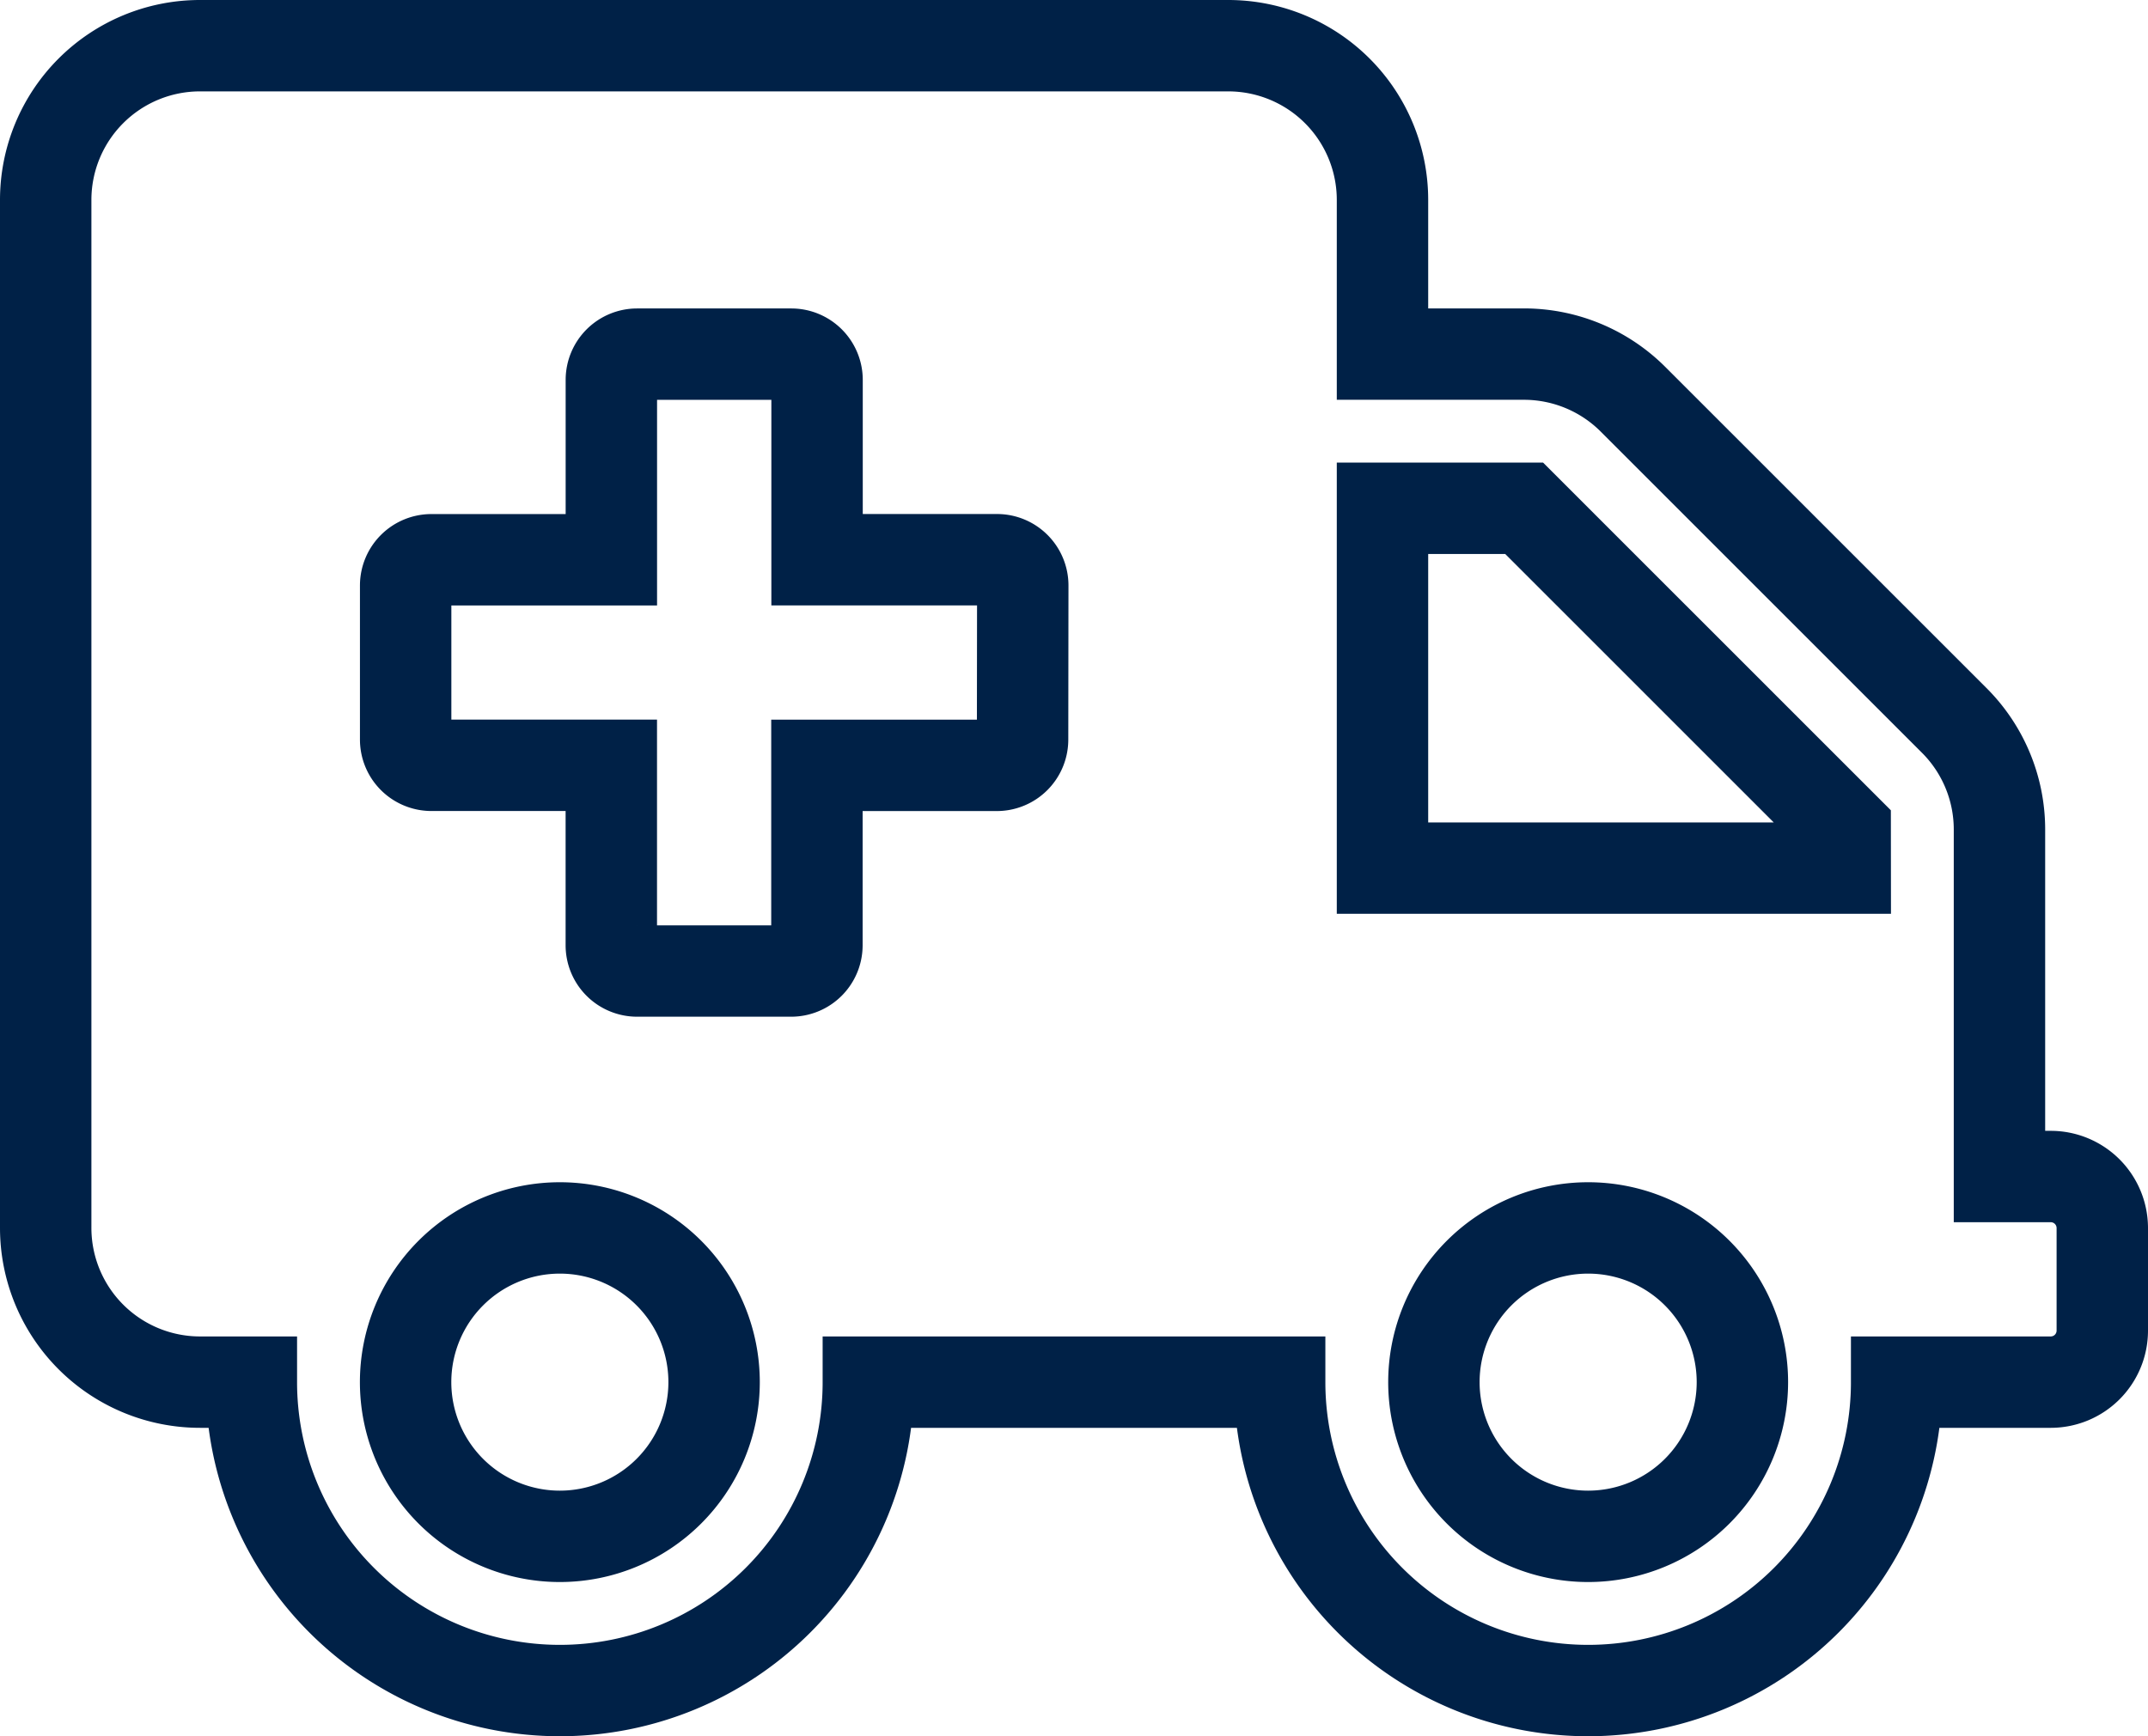
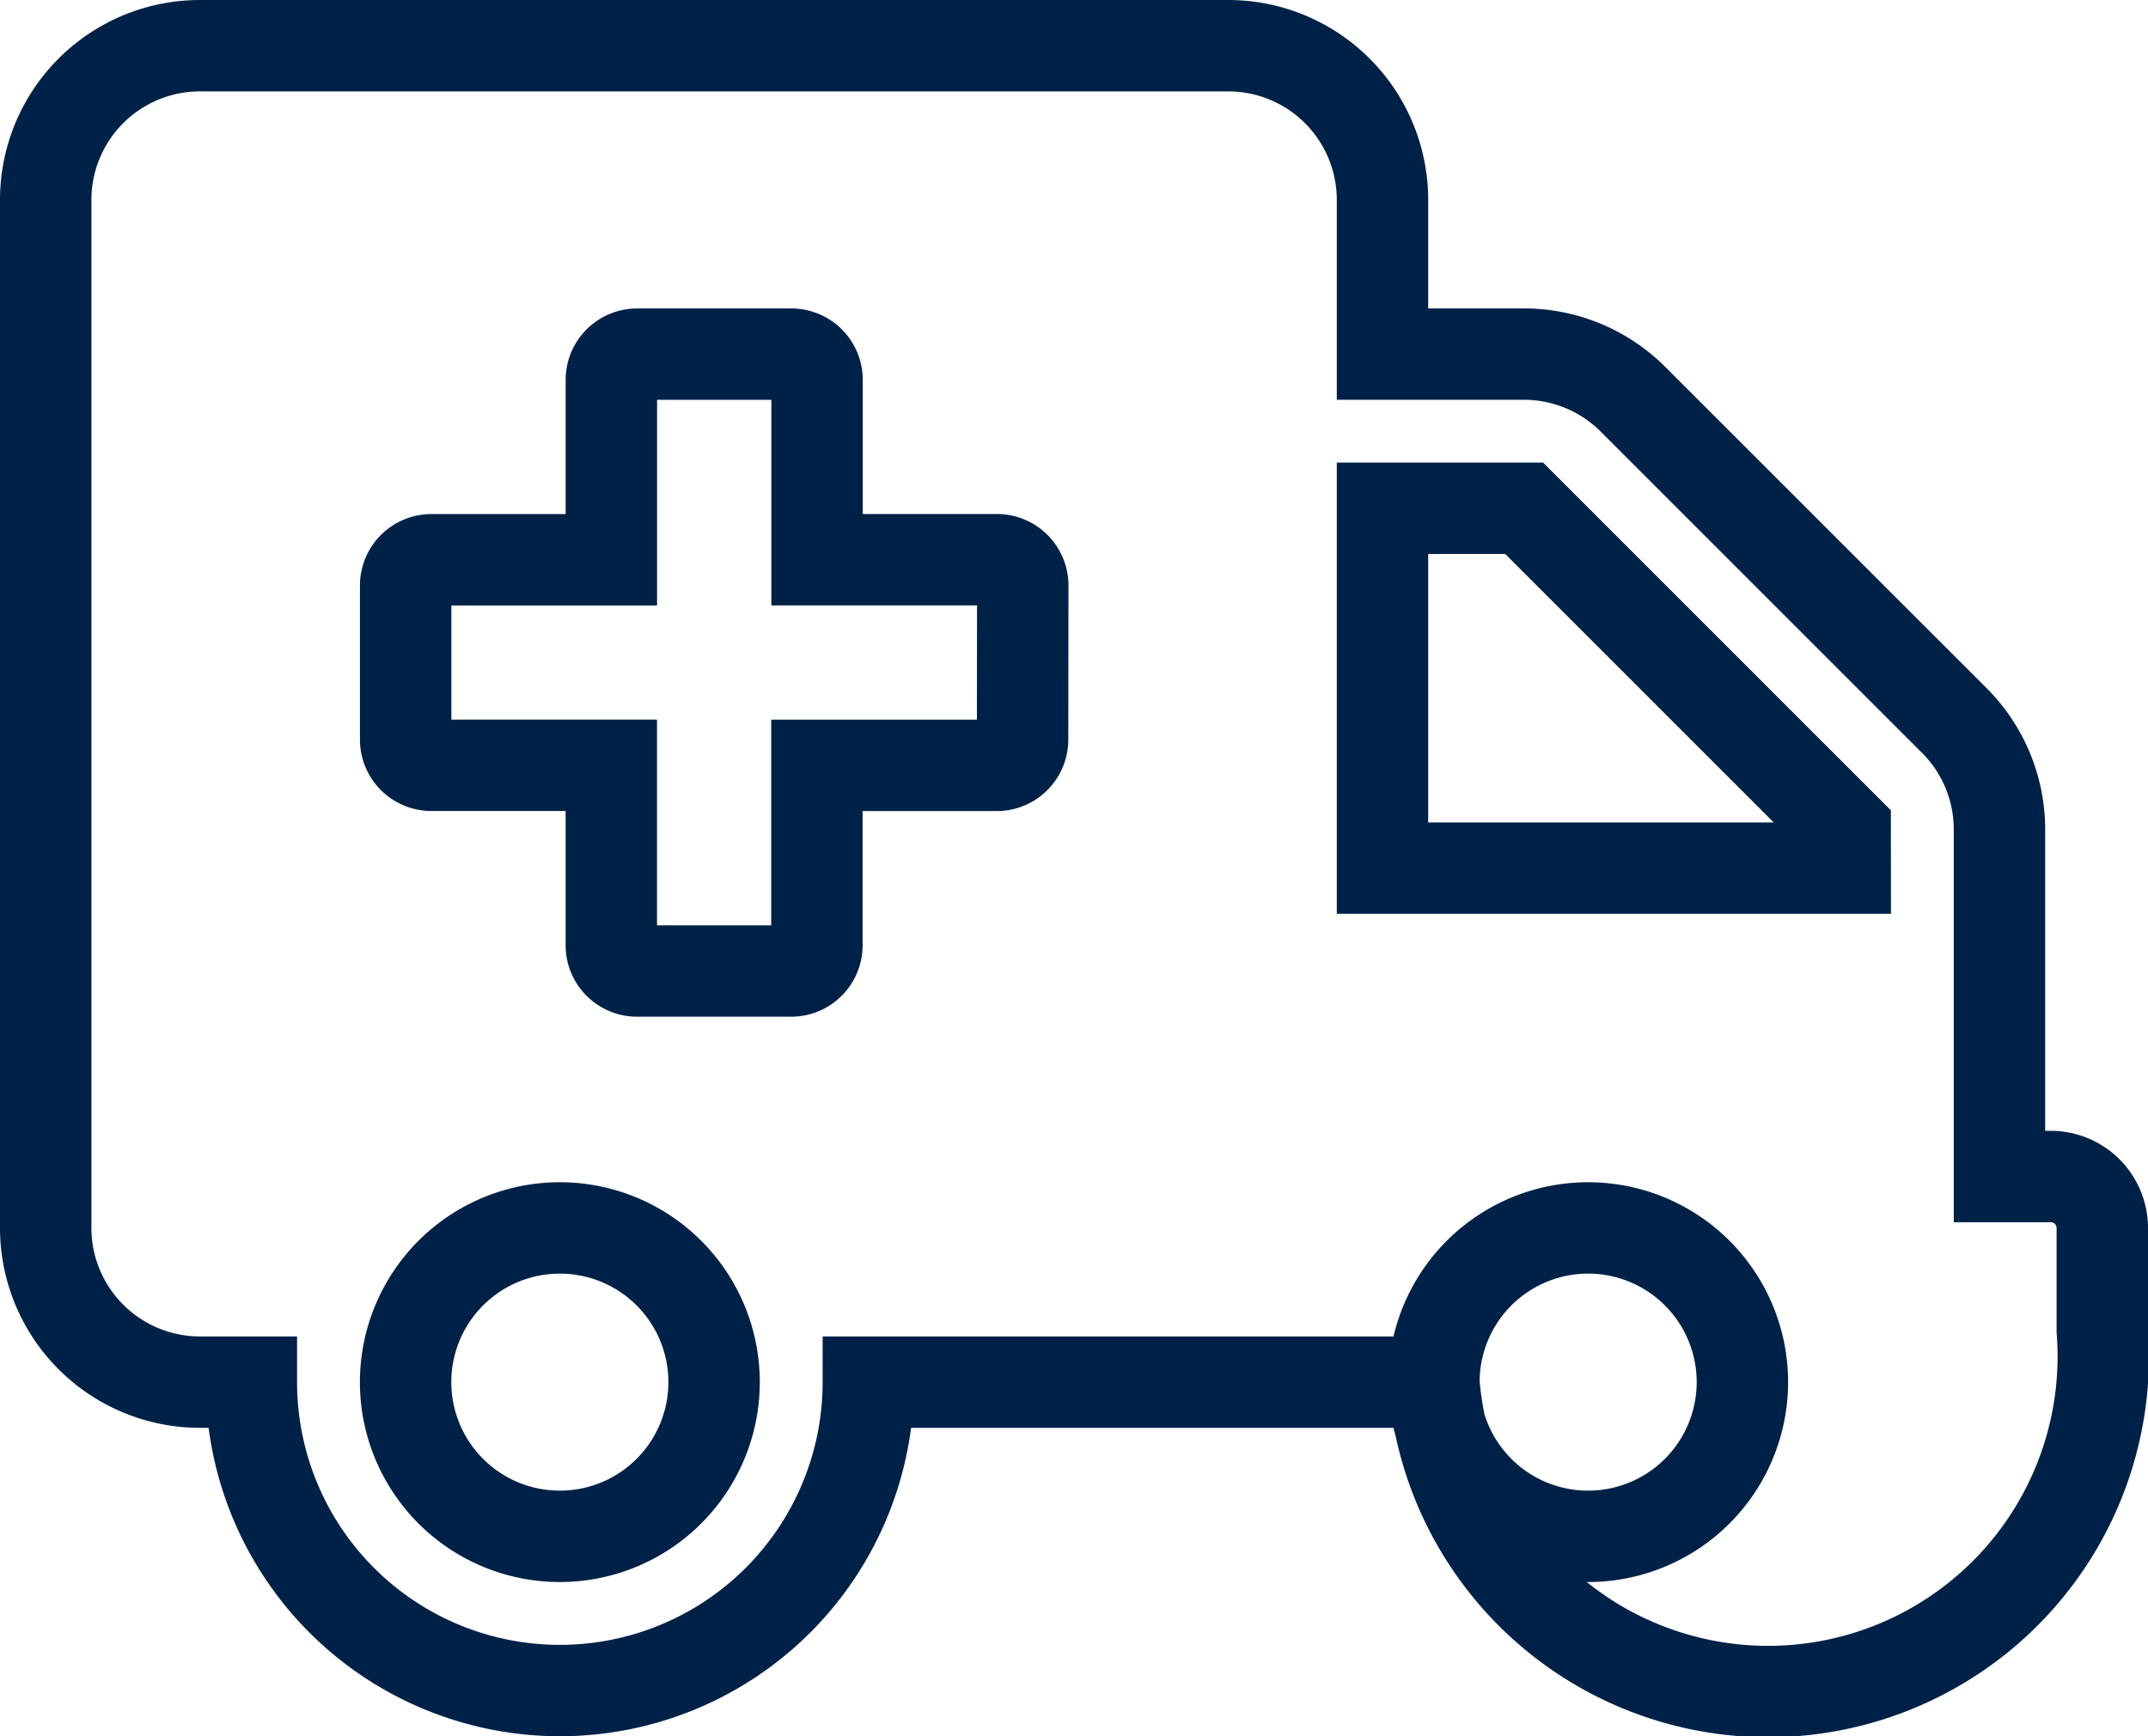
<svg xmlns="http://www.w3.org/2000/svg" width="47" height="38" viewBox="0 0 47 38">
-   <path id="Icon_awesome-ambulance" data-name="Icon awesome-ambulance" d="M43.875,24.75H42.75v-7.6a3.375,3.375,0,0,0-.991-2.384L34.734,7.741a3.375,3.375,0,0,0-2.384-.991h-3.1V3.375A3.376,3.376,0,0,0,25.875,0H3.375A3.376,3.376,0,0,0,0,3.375v22.5A3.376,3.376,0,0,0,3.375,29.25H4.5a6.75,6.75,0,0,0,13.5,0h9a6.75,6.75,0,0,0,13.5,0h3.375A1.128,1.128,0,0,0,45,28.125v-2.25A1.128,1.128,0,0,0,43.875,24.75ZM11.25,32.625a3.375,3.375,0,1,1,3.375-3.375A3.376,3.376,0,0,1,11.25,32.625ZM21.375,15.188a.564.564,0,0,1-.562.563H16.875v3.938a.564.564,0,0,1-.562.563H12.938a.564.564,0,0,1-.562-.562V15.75H8.438a.564.564,0,0,1-.562-.562V11.813a.564.564,0,0,1,.563-.562h3.938V7.313a.564.564,0,0,1,.563-.562h3.375a.564.564,0,0,1,.563.563V11.25h3.938a.564.564,0,0,1,.563.563ZM33.75,32.625a3.375,3.375,0,1,1,3.375-3.375A3.376,3.376,0,0,1,33.75,32.625ZM39.375,18H29.25V10.125h3.1l7.024,7.024Z" transform="translate(1 1)" fill="none" stroke="#002147" stroke-width="2" />
+   <path id="Icon_awesome-ambulance" data-name="Icon awesome-ambulance" d="M43.875,24.75H42.75v-7.6a3.375,3.375,0,0,0-.991-2.384L34.734,7.741a3.375,3.375,0,0,0-2.384-.991h-3.1V3.375A3.376,3.376,0,0,0,25.875,0H3.375A3.376,3.376,0,0,0,0,3.375v22.5A3.376,3.376,0,0,0,3.375,29.25H4.5a6.75,6.75,0,0,0,13.5,0h9h3.375A1.128,1.128,0,0,0,45,28.125v-2.25A1.128,1.128,0,0,0,43.875,24.75ZM11.25,32.625a3.375,3.375,0,1,1,3.375-3.375A3.376,3.376,0,0,1,11.25,32.625ZM21.375,15.188a.564.564,0,0,1-.562.563H16.875v3.938a.564.564,0,0,1-.562.563H12.938a.564.564,0,0,1-.562-.562V15.75H8.438a.564.564,0,0,1-.562-.562V11.813a.564.564,0,0,1,.563-.562h3.938V7.313a.564.564,0,0,1,.563-.562h3.375a.564.564,0,0,1,.563.563V11.25h3.938a.564.564,0,0,1,.563.563ZM33.75,32.625a3.375,3.375,0,1,1,3.375-3.375A3.376,3.376,0,0,1,33.75,32.625ZM39.375,18H29.25V10.125h3.1l7.024,7.024Z" transform="translate(1 1)" fill="none" stroke="#002147" stroke-width="2" />
</svg>